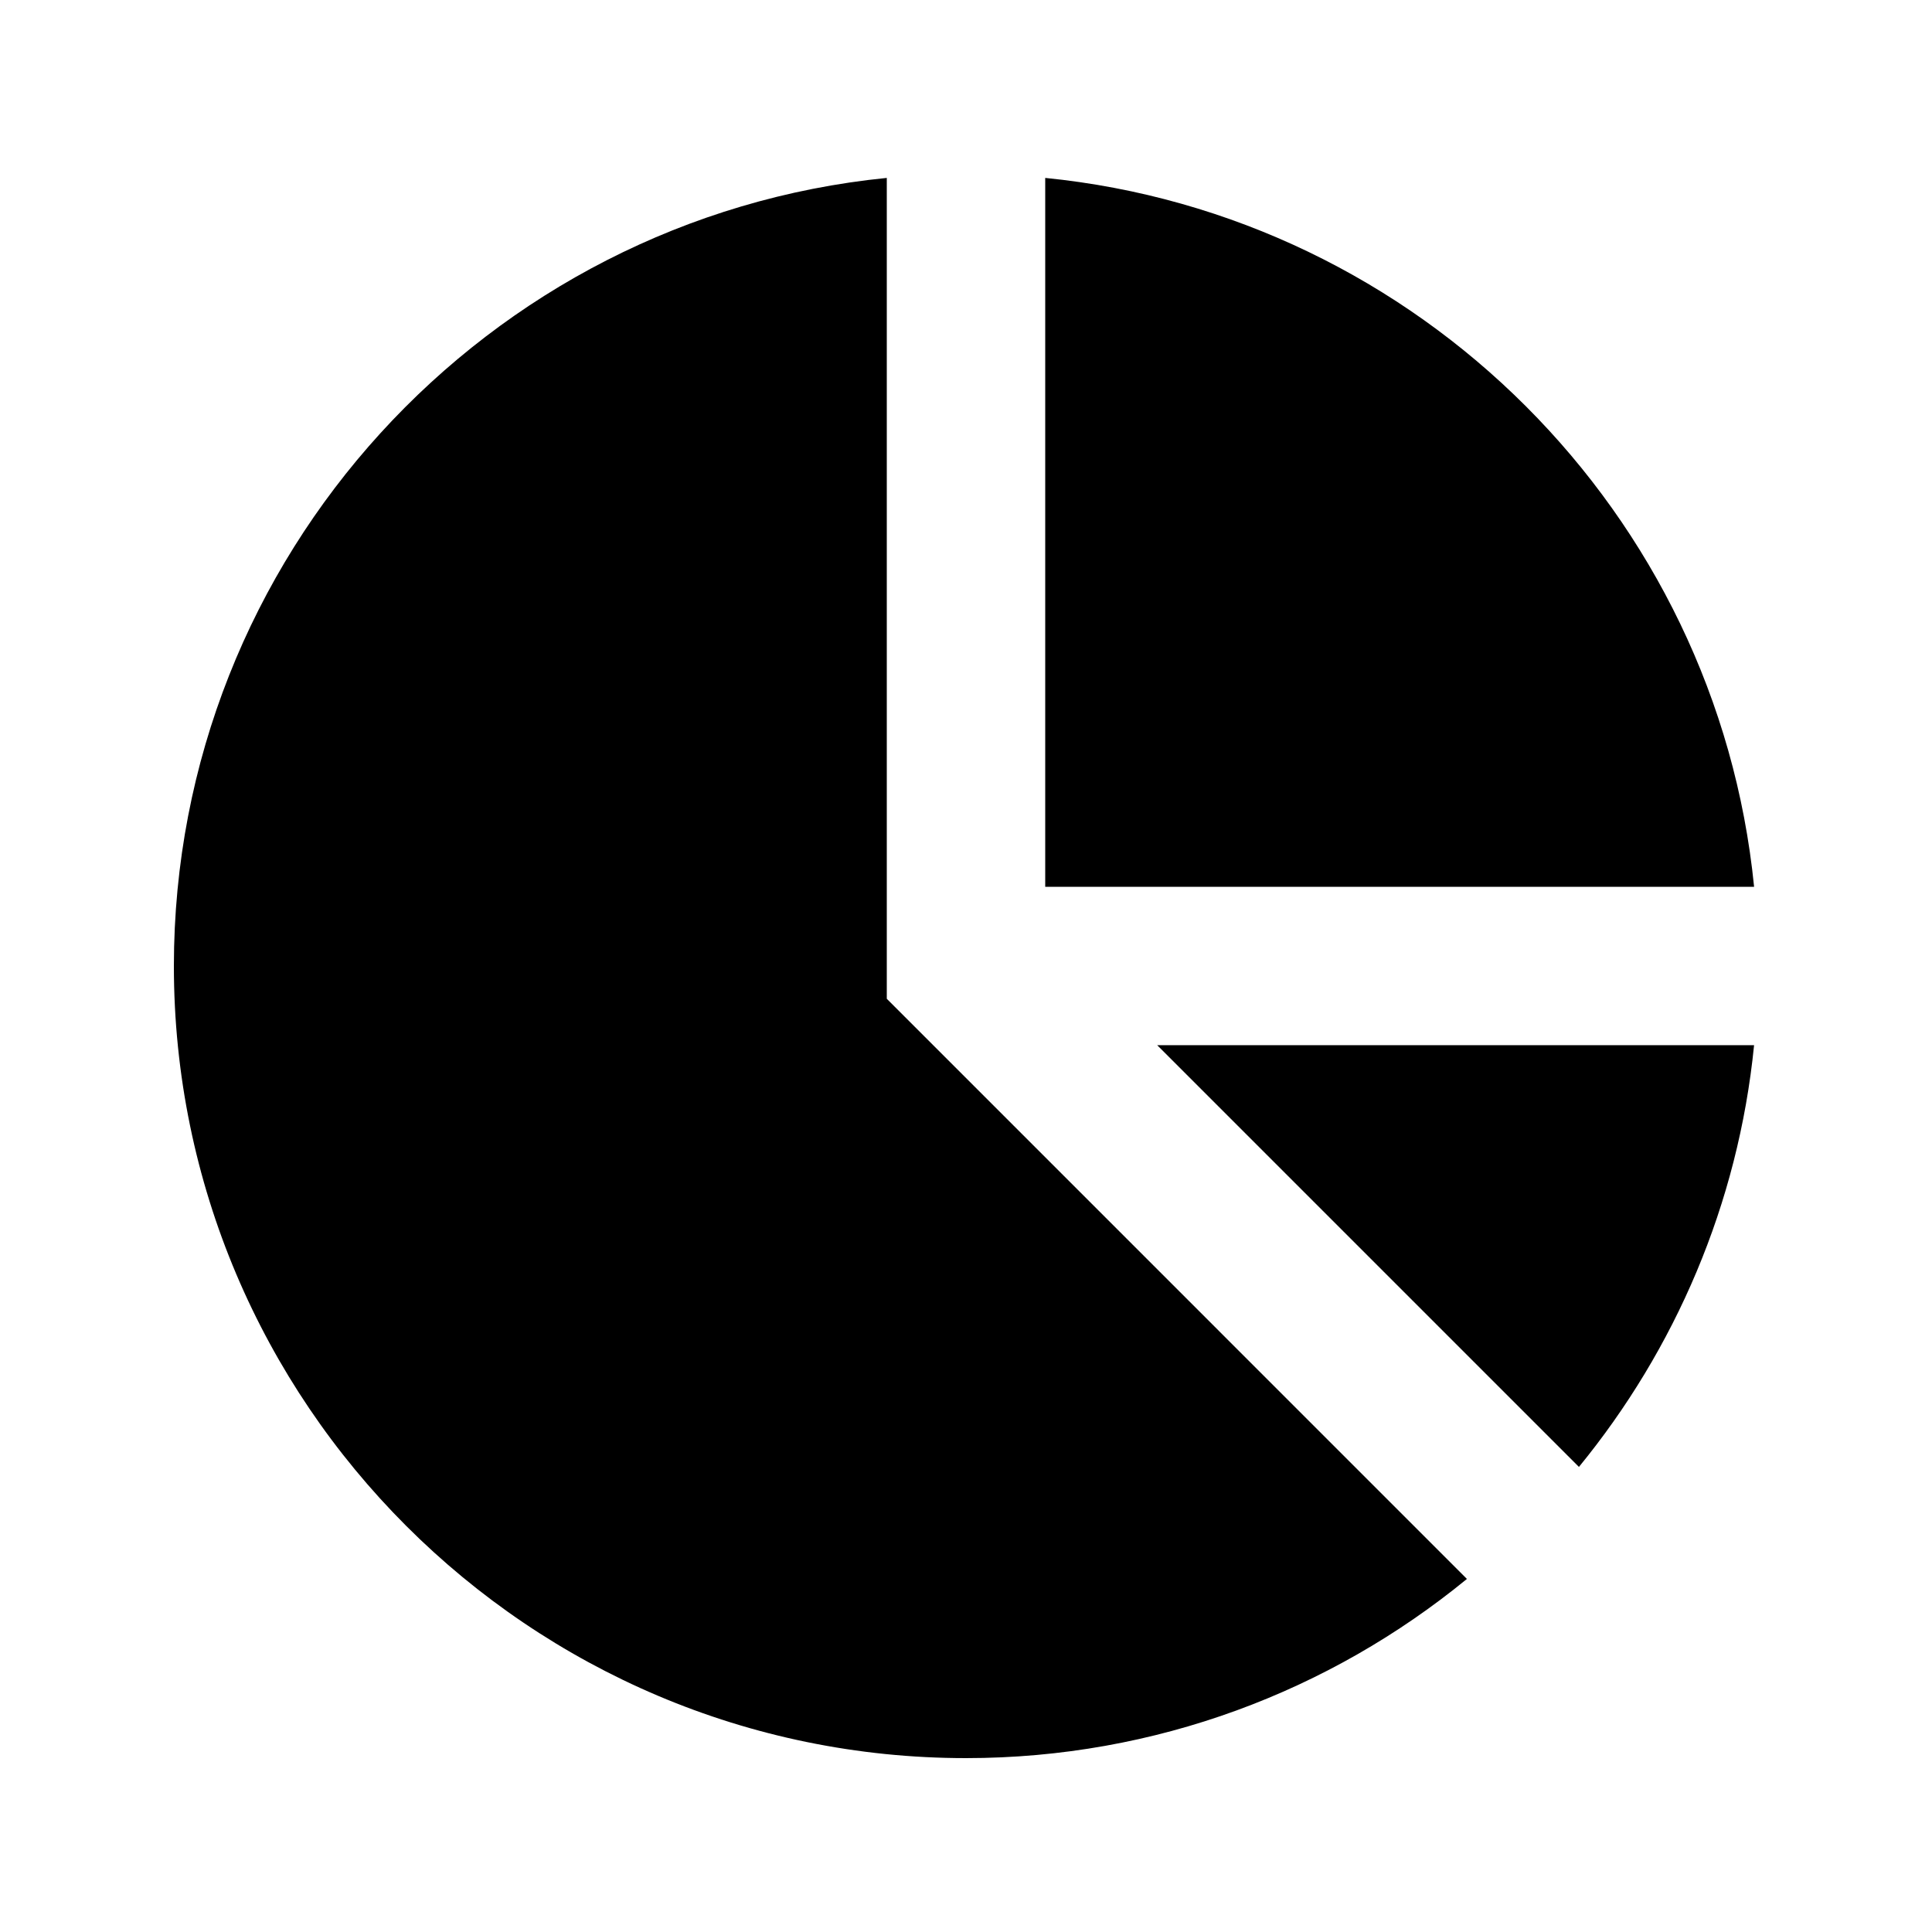
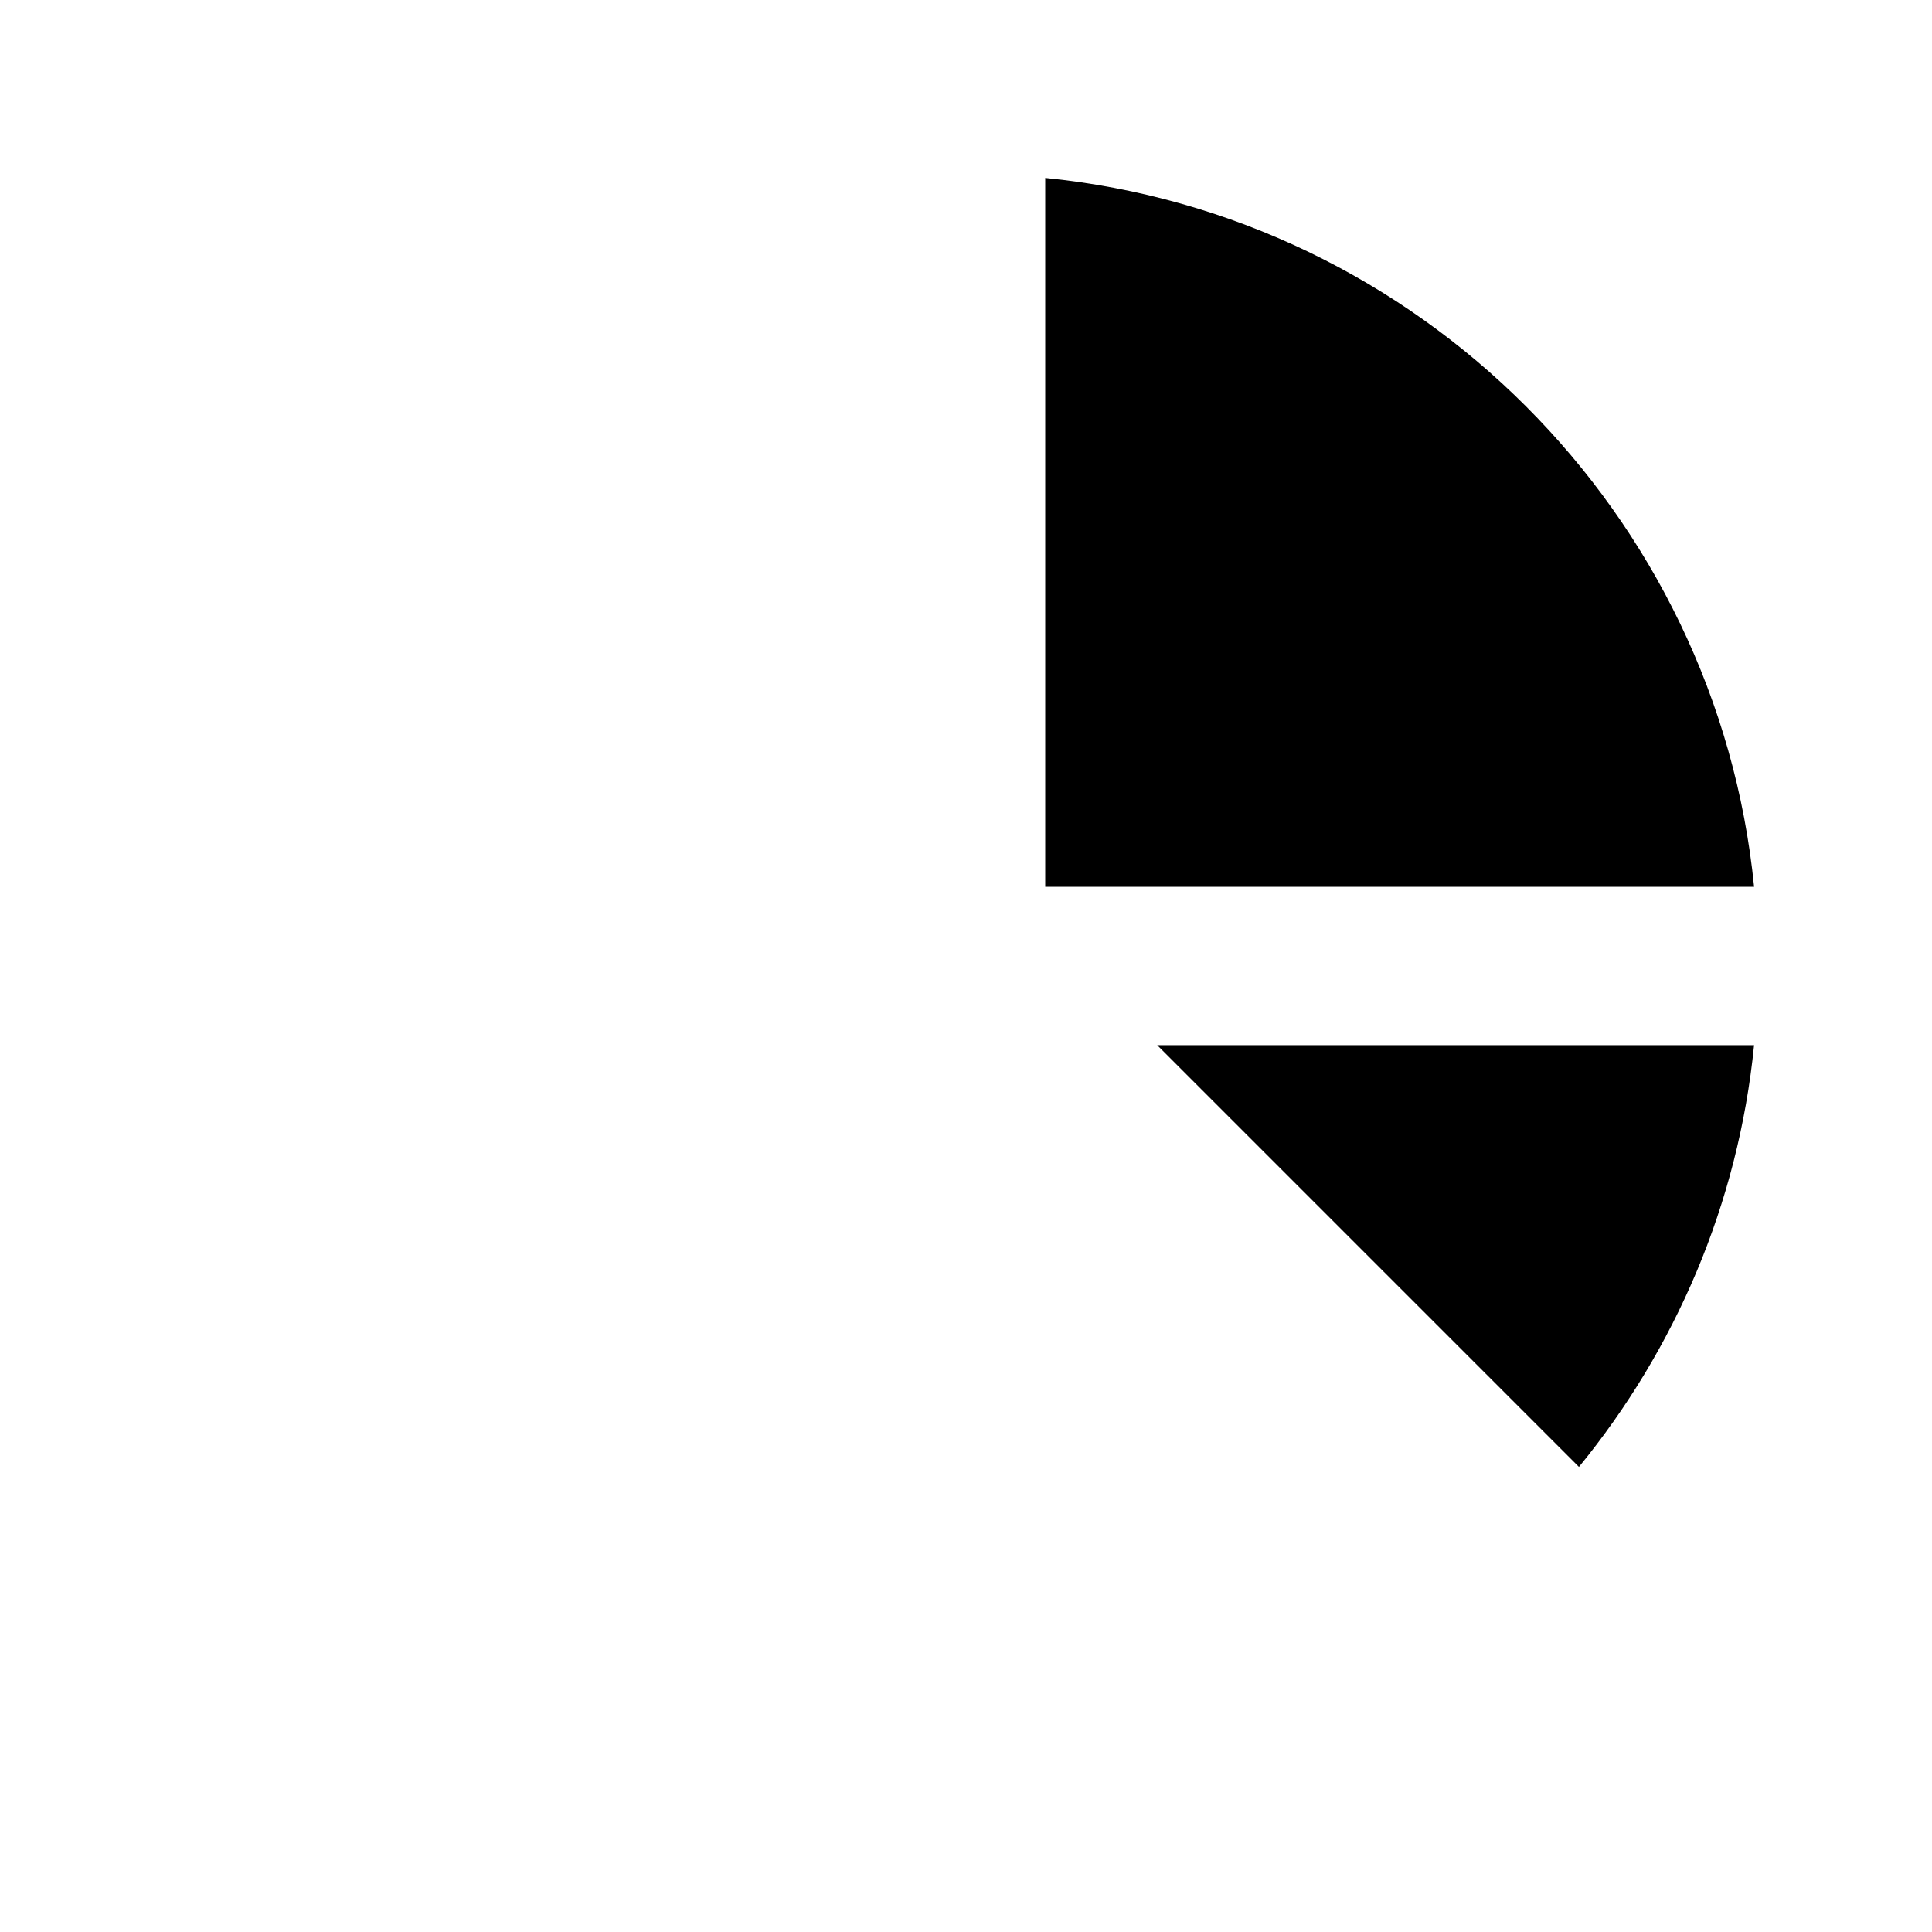
<svg xmlns="http://www.w3.org/2000/svg" fill="#000000" width="800px" height="800px" version="1.1" viewBox="144 144 512 512">
-   <path d="m379.01 408.69v-217.54c-105.93 10.578-188.93 100.19-188.93 208.85 0 115.75 94.172 209.92 209.92 209.92 50.316 0 96.562-17.844 132.75-47.484zm71.664 12.301 111.76 111.76c25.465-31.109 42.215-69.609 46.414-111.76zm-29.68-229.84c99.02 9.863 177.99 88.836 187.86 187.86h-187.86z" fill-rule="evenodd" />
+   <path d="m379.01 408.69v-217.54zm71.664 12.301 111.76 111.76c25.465-31.109 42.215-69.609 46.414-111.76zm-29.68-229.84c99.02 9.863 177.99 88.836 187.86 187.86h-187.86z" fill-rule="evenodd" />
</svg>